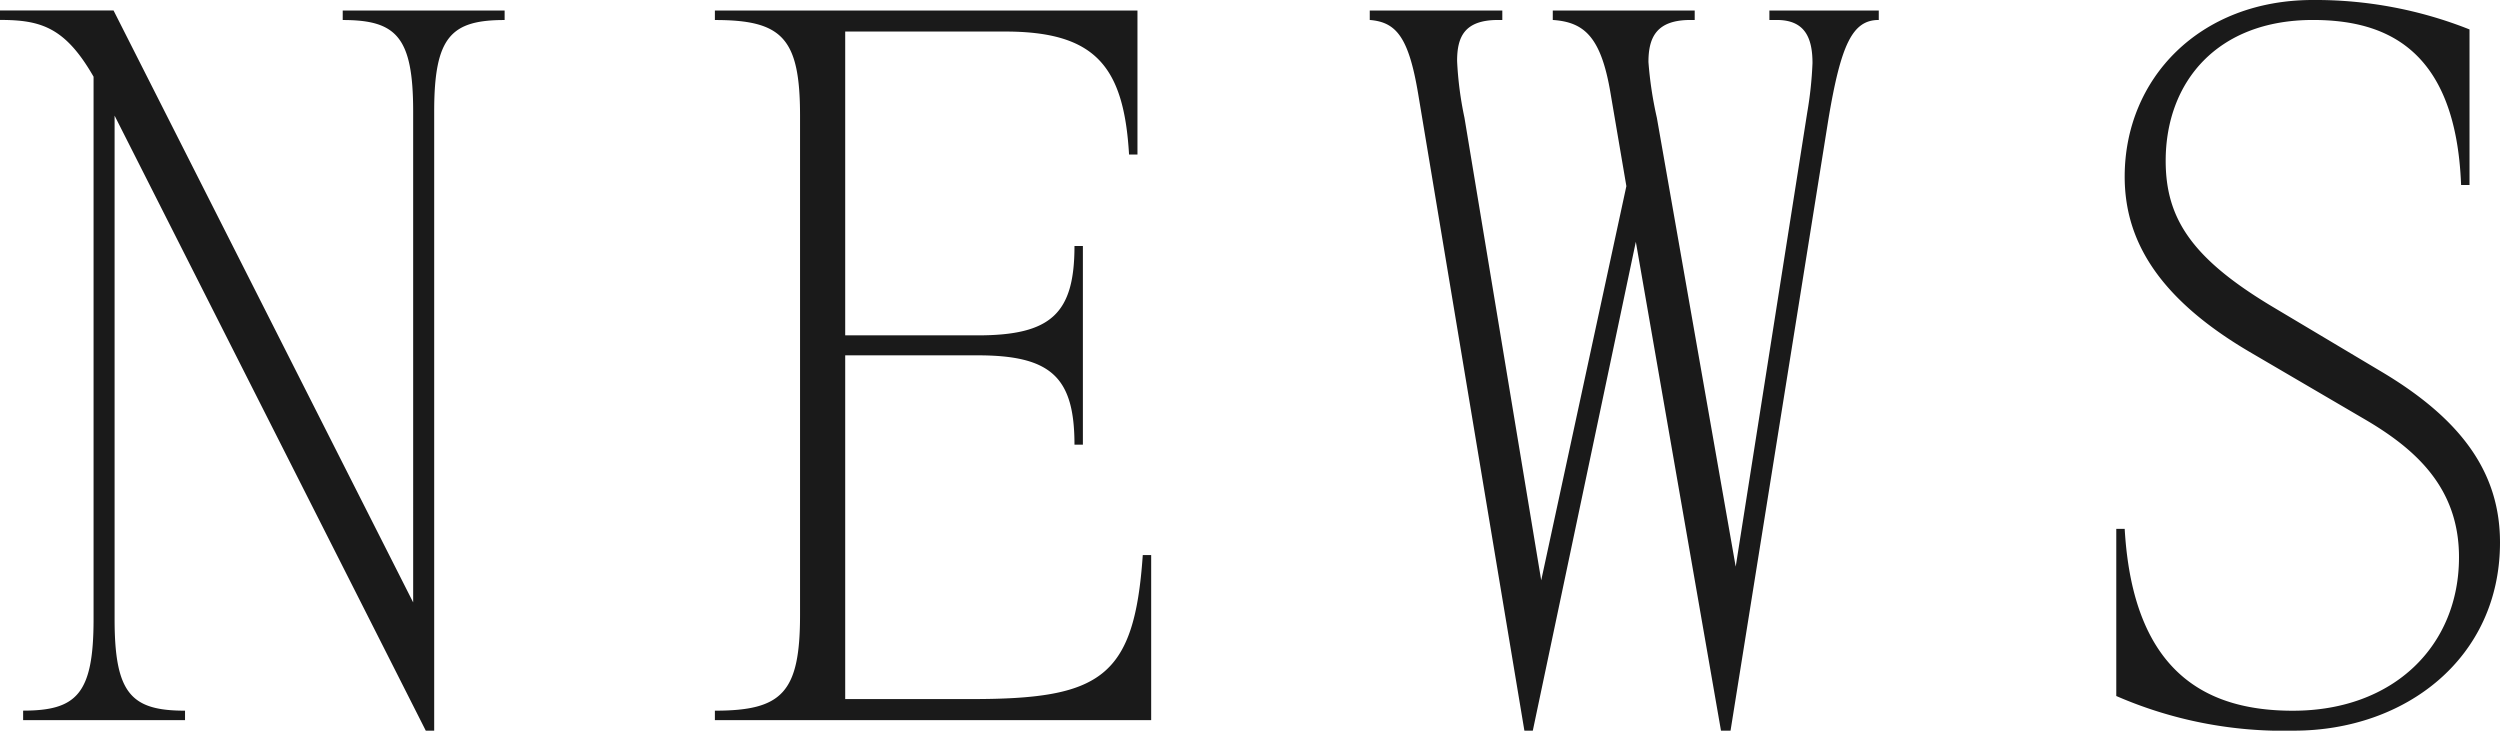
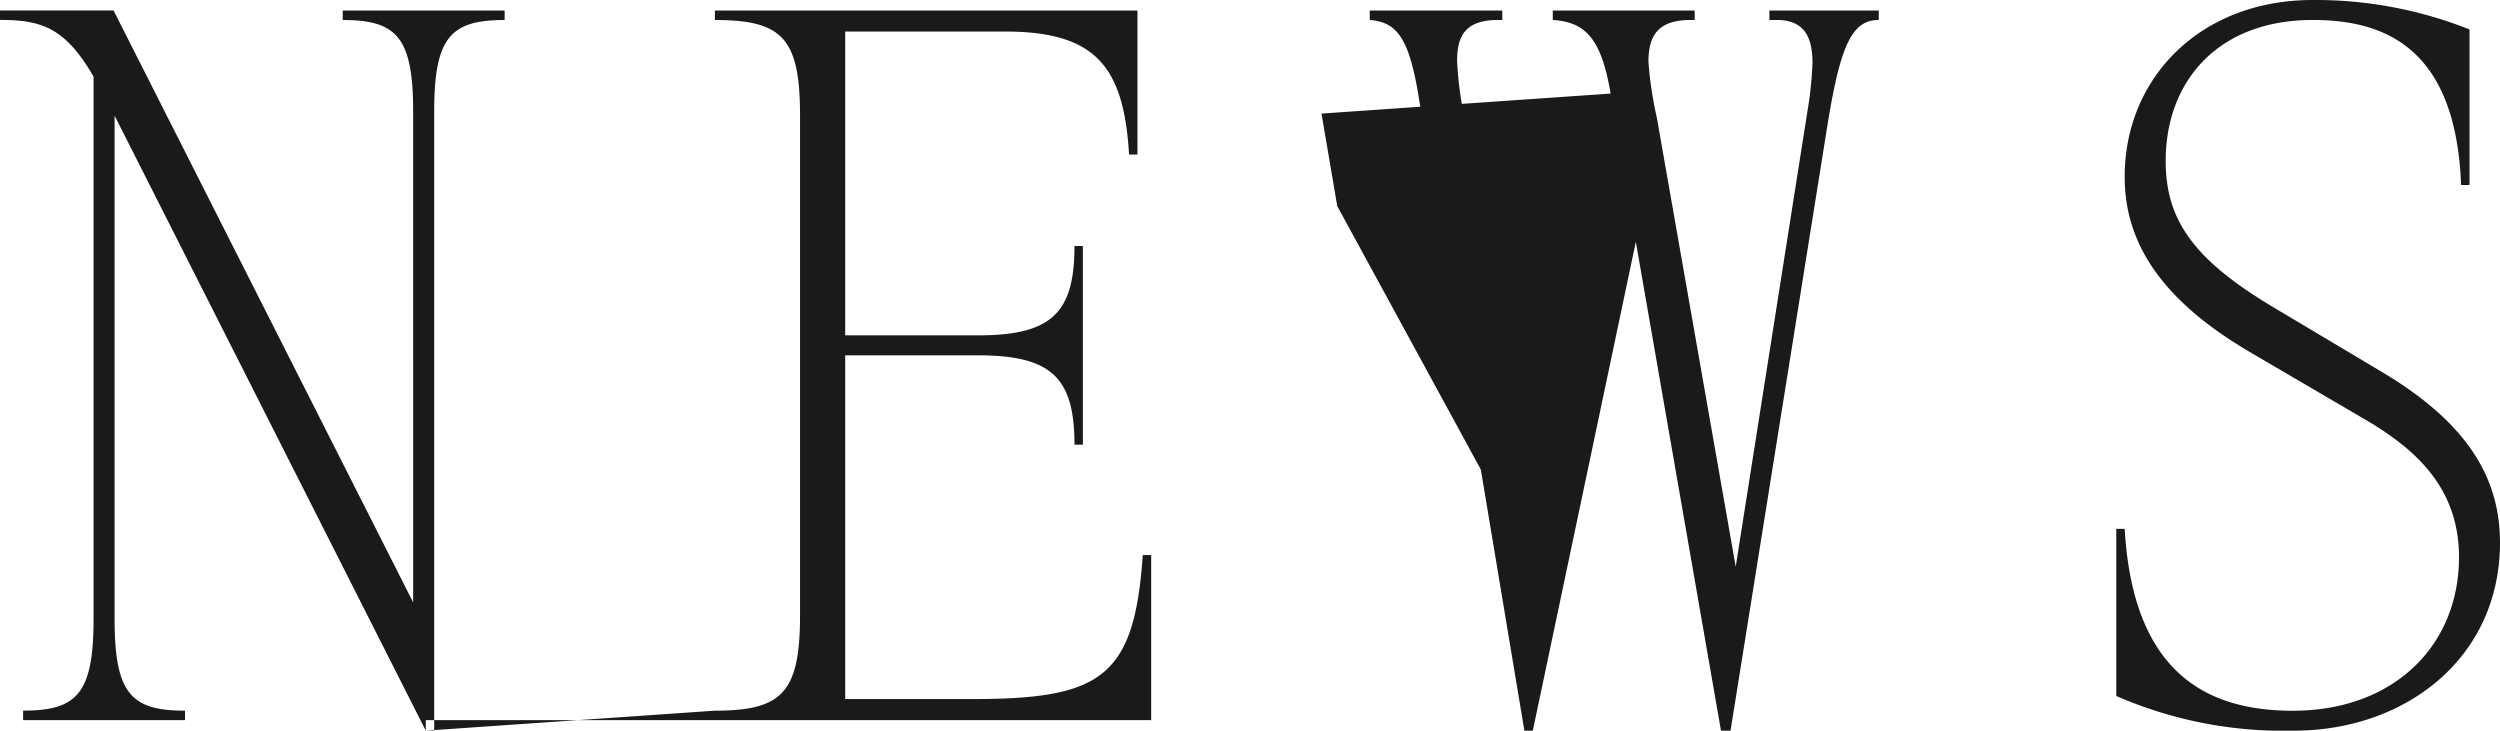
<svg xmlns="http://www.w3.org/2000/svg" width="109.388" height="31.97" viewBox="0 0 109.388 31.97">
-   <path id="パス_33" data-name="パス 33" d="M-37.49.46h.368V-26.634c0-3.266.736-4,3.082-4v-.414h-7.084v.414c2.346,0,3.082.736,3.082,4V-5.152l-13.11-25.9H-56.12v.414c1.794,0,2.852.322,4.094,2.484V-4.416c0,3.266-.736,4-3.082,4V0h7.084V-.414c-2.346,0-3.082-.736-3.082-4V-26.45Zm12.65-.874V0H-5.75V-7.222h-.368c-.368,5.382-1.84,6.3-7.5,6.3h-5.52V-15.962h5.8c3.22,0,4.232.966,4.232,3.91h.368v-8.694h-.368c0,2.944-1.012,3.91-4.232,3.91h-5.8V-30.13h6.992c3.956,0,5.2,1.518,5.428,5.382h.368v-6.3H-24.84v.414c2.944,0,3.726.782,3.726,4.186V-4.6C-21.114-1.2-21.9-.414-24.84-.414Zm39.192-27,.69,4.048L11.316-6.118,7.958-26.358a15.289,15.289,0,0,1-.322-2.484c0-1.058.322-1.794,1.794-1.794h.184v-.414h-5.8v.414c1.15.092,1.7.736,2.116,3.22L10.58.46h.368l4.508-21.39L19.182.46H19.6l4.278-26.726c.552-3.312,1.058-4.37,2.208-4.37v-.414H21.3v.414h.322c1.2,0,1.564.736,1.564,1.886a16.519,16.519,0,0,1-.23,2.162L19.826-6.716l-3.45-19.642a16.592,16.592,0,0,1-.368-2.438c0-1.1.368-1.84,1.84-1.84h.184v-.414h-6.21v.414C13.2-30.544,13.938-29.9,14.352-27.416ZM44.252.46c4.876,0,9.016-3.174,9.016-8.234,0-2.99-1.61-5.336-5.152-7.452l-4.784-2.852c-3.542-2.116-4.692-3.864-4.692-6.394,0-3.45,2.254-6.164,6.44-6.164,3.128,0,6.256,1.2,6.486,7.222h.368v-6.808A18.225,18.225,0,0,0,45.08-31.51c-4.968,0-8.234,3.45-8.234,7.728,0,2.622,1.288,5.244,5.566,7.728L47.288-13.2c2.3,1.334,4.186,3.036,4.186,6.072,0,3.864-2.852,6.716-7.268,6.716-3.68,0-6.992-1.564-7.36-7.958h-.368v7.314A18.313,18.313,0,0,0,44.252.46Z" transform="translate(56.12 31.51)" fill="#1a1a1a" />
+   <path id="パス_33" data-name="パス 33" d="M-37.49.46h.368V-26.634c0-3.266.736-4,3.082-4v-.414h-7.084v.414c2.346,0,3.082.736,3.082,4V-5.152l-13.11-25.9H-56.12v.414c1.794,0,2.852.322,4.094,2.484V-4.416c0,3.266-.736,4-3.082,4V0h7.084V-.414c-2.346,0-3.082-.736-3.082-4V-26.45ZV0H-5.75V-7.222h-.368c-.368,5.382-1.84,6.3-7.5,6.3h-5.52V-15.962h5.8c3.22,0,4.232.966,4.232,3.91h.368v-8.694h-.368c0,2.944-1.012,3.91-4.232,3.91h-5.8V-30.13h6.992c3.956,0,5.2,1.518,5.428,5.382h.368v-6.3H-24.84v.414c2.944,0,3.726.782,3.726,4.186V-4.6C-21.114-1.2-21.9-.414-24.84-.414Zm39.192-27,.69,4.048L11.316-6.118,7.958-26.358a15.289,15.289,0,0,1-.322-2.484c0-1.058.322-1.794,1.794-1.794h.184v-.414h-5.8v.414c1.15.092,1.7.736,2.116,3.22L10.58.46h.368l4.508-21.39L19.182.46H19.6l4.278-26.726c.552-3.312,1.058-4.37,2.208-4.37v-.414H21.3v.414h.322c1.2,0,1.564.736,1.564,1.886a16.519,16.519,0,0,1-.23,2.162L19.826-6.716l-3.45-19.642a16.592,16.592,0,0,1-.368-2.438c0-1.1.368-1.84,1.84-1.84h.184v-.414h-6.21v.414C13.2-30.544,13.938-29.9,14.352-27.416ZM44.252.46c4.876,0,9.016-3.174,9.016-8.234,0-2.99-1.61-5.336-5.152-7.452l-4.784-2.852c-3.542-2.116-4.692-3.864-4.692-6.394,0-3.45,2.254-6.164,6.44-6.164,3.128,0,6.256,1.2,6.486,7.222h.368v-6.808A18.225,18.225,0,0,0,45.08-31.51c-4.968,0-8.234,3.45-8.234,7.728,0,2.622,1.288,5.244,5.566,7.728L47.288-13.2c2.3,1.334,4.186,3.036,4.186,6.072,0,3.864-2.852,6.716-7.268,6.716-3.68,0-6.992-1.564-7.36-7.958h-.368v7.314A18.313,18.313,0,0,0,44.252.46Z" transform="translate(56.12 31.51)" fill="#1a1a1a" />
</svg>